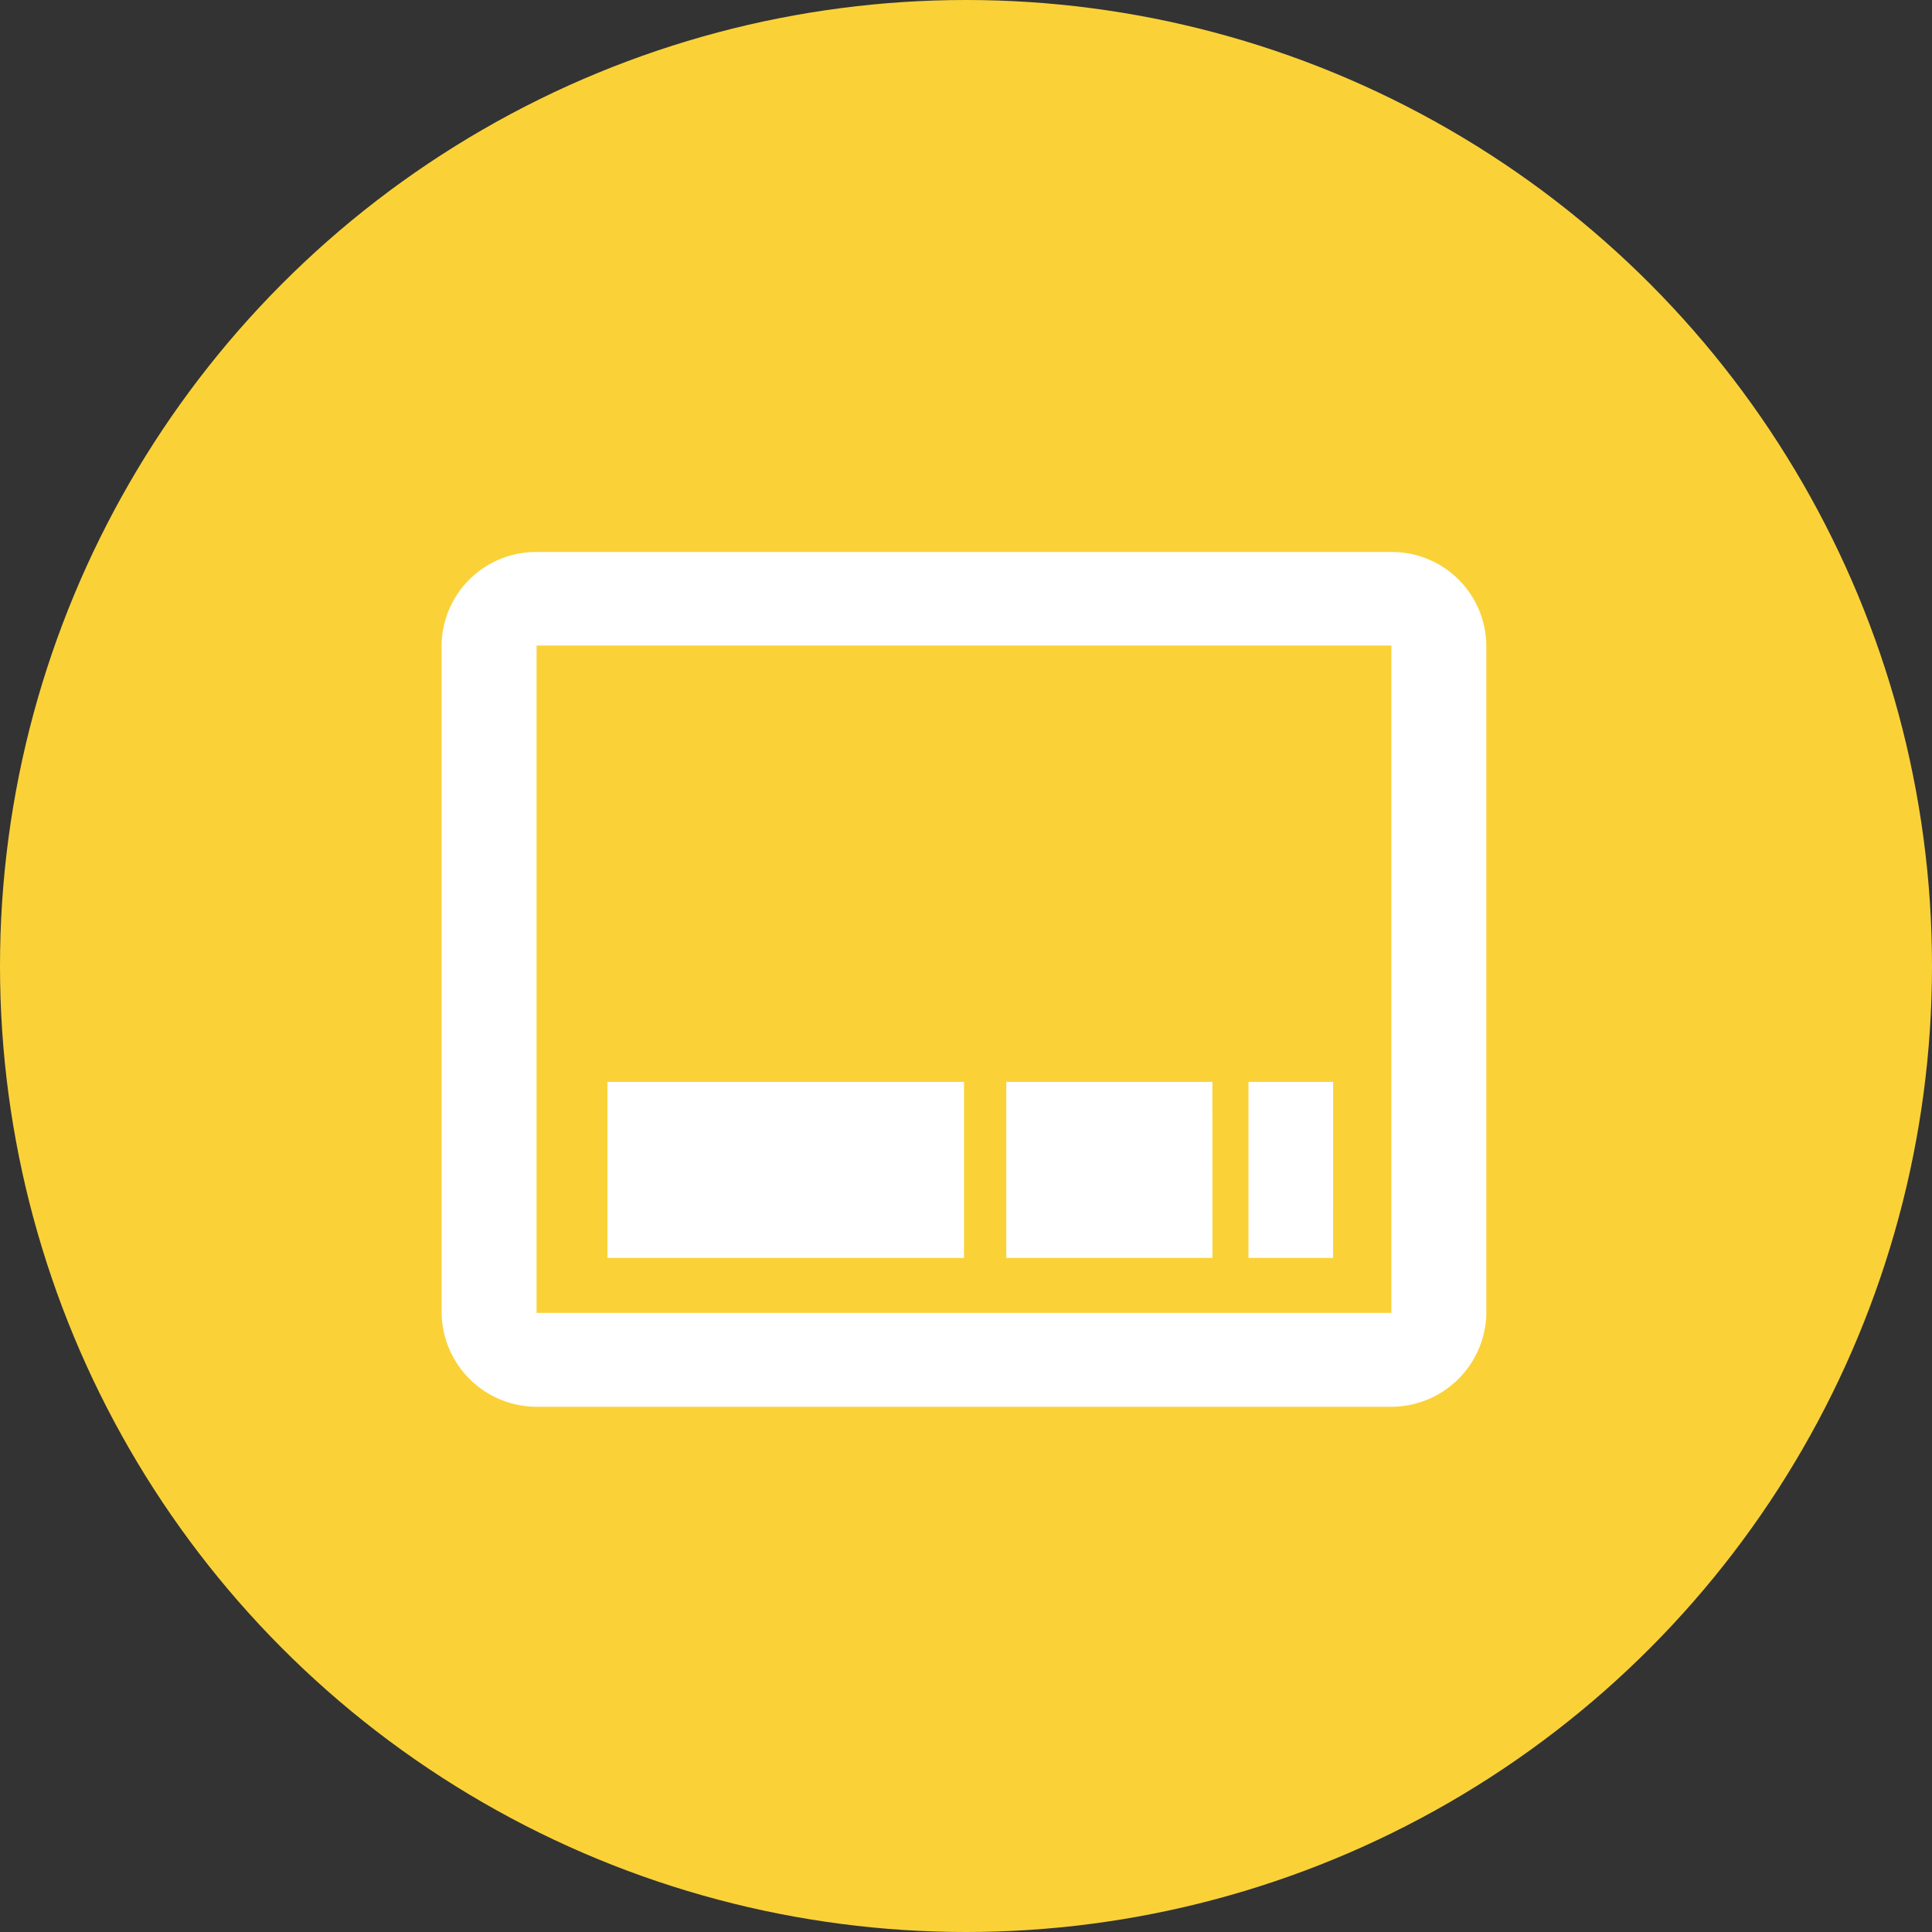
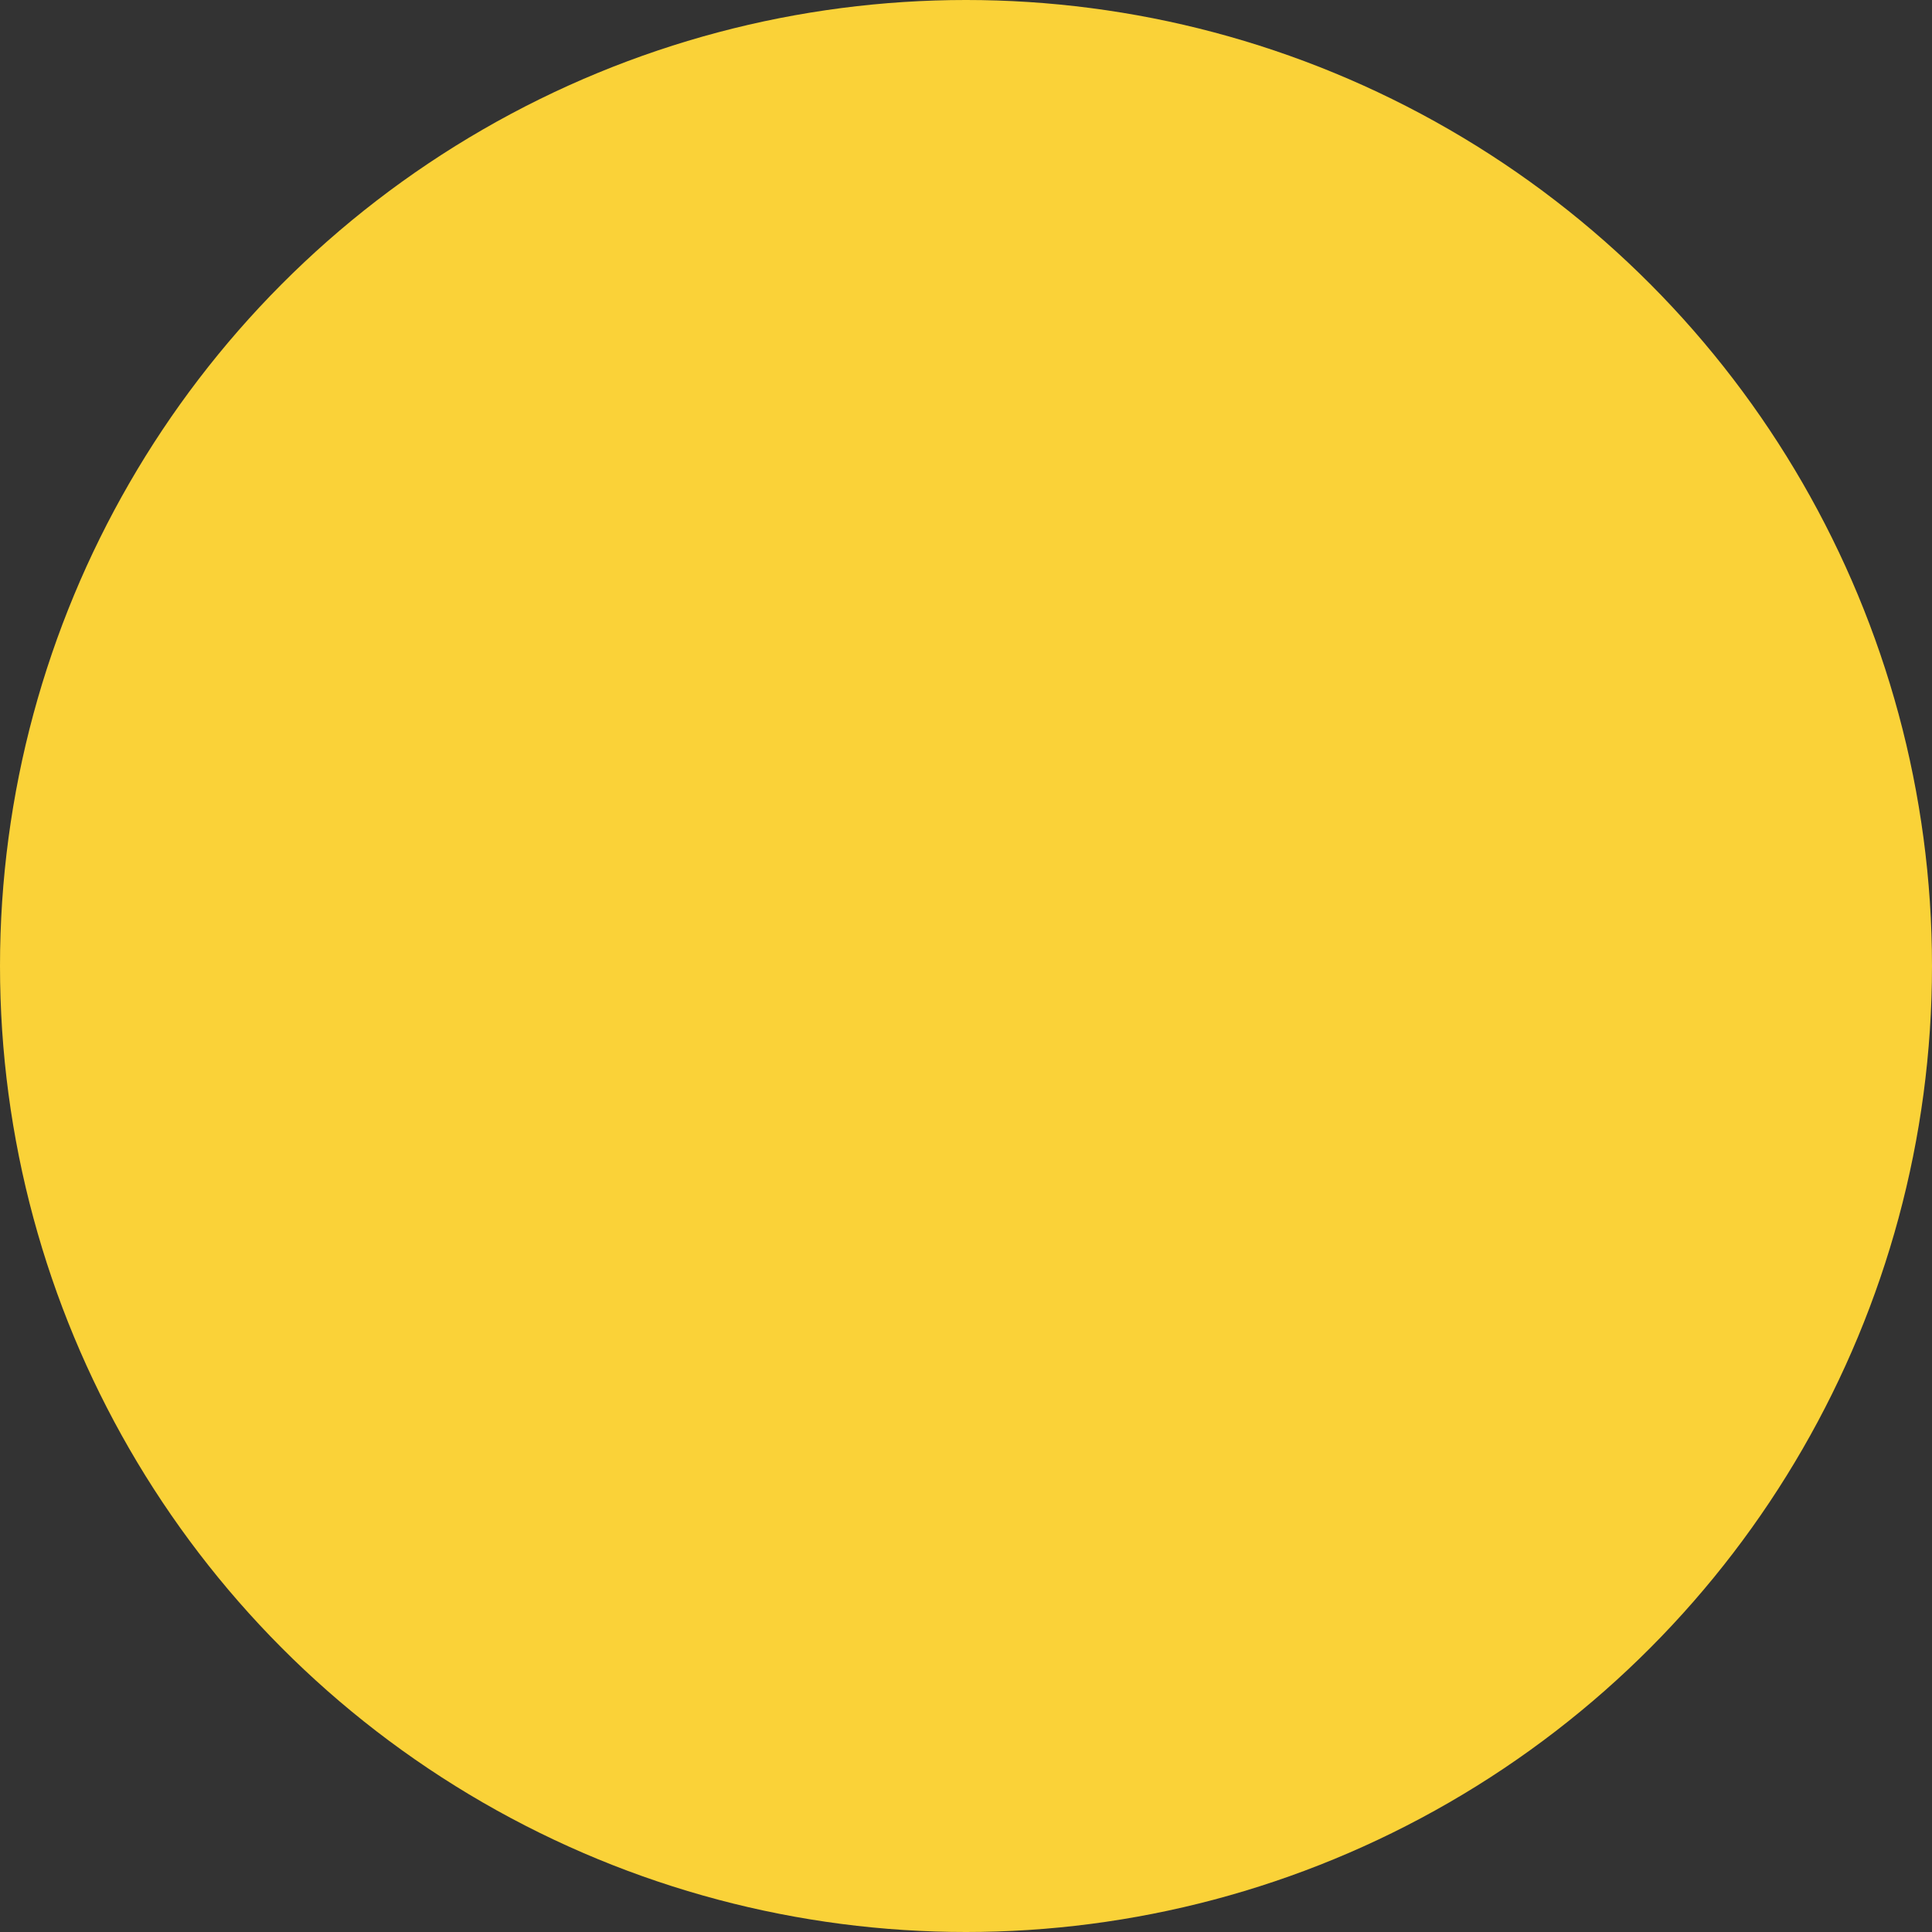
<svg xmlns="http://www.w3.org/2000/svg" width="70" height="70" viewBox="0 0 70 70">
  <rect x="0" y="0" width="70" height="70" fill="#333333" stroke="none" />
  <g id="グループ_688990" data-name="グループ 688990" transform="translate(-651 -4344)">
    <circle id="楕円形_1098" data-name="楕円形 1098" cx="35" cy="35" r="35" transform="translate(651 4344)" fill="#fad238" />
    <g id="アートワーク_37" data-name="アートワーク 37" transform="translate(685.927 4379.485)">
-       <path id="パス_774777" data-name="パス 774777" d="M18.927,19.2H6.01v6.377H18.927Zm9,0H20.46v6.377h7.469Zm4.374,0H29.235v6.377H32.3Zm5.551,8.335V3.407A3.422,3.422,0,0,0,34.412,0H3.441A3.422,3.422,0,0,0,0,3.407V27.53a3.451,3.451,0,0,0,3.441,3.441H34.412A3.451,3.451,0,0,0,37.854,27.53Zm-3.441.034H3.441V3.39H34.412Z" transform="translate(-18.927 -15.486)" fill="#fff" />
-     </g>
+       </g>
  </g>
</svg>